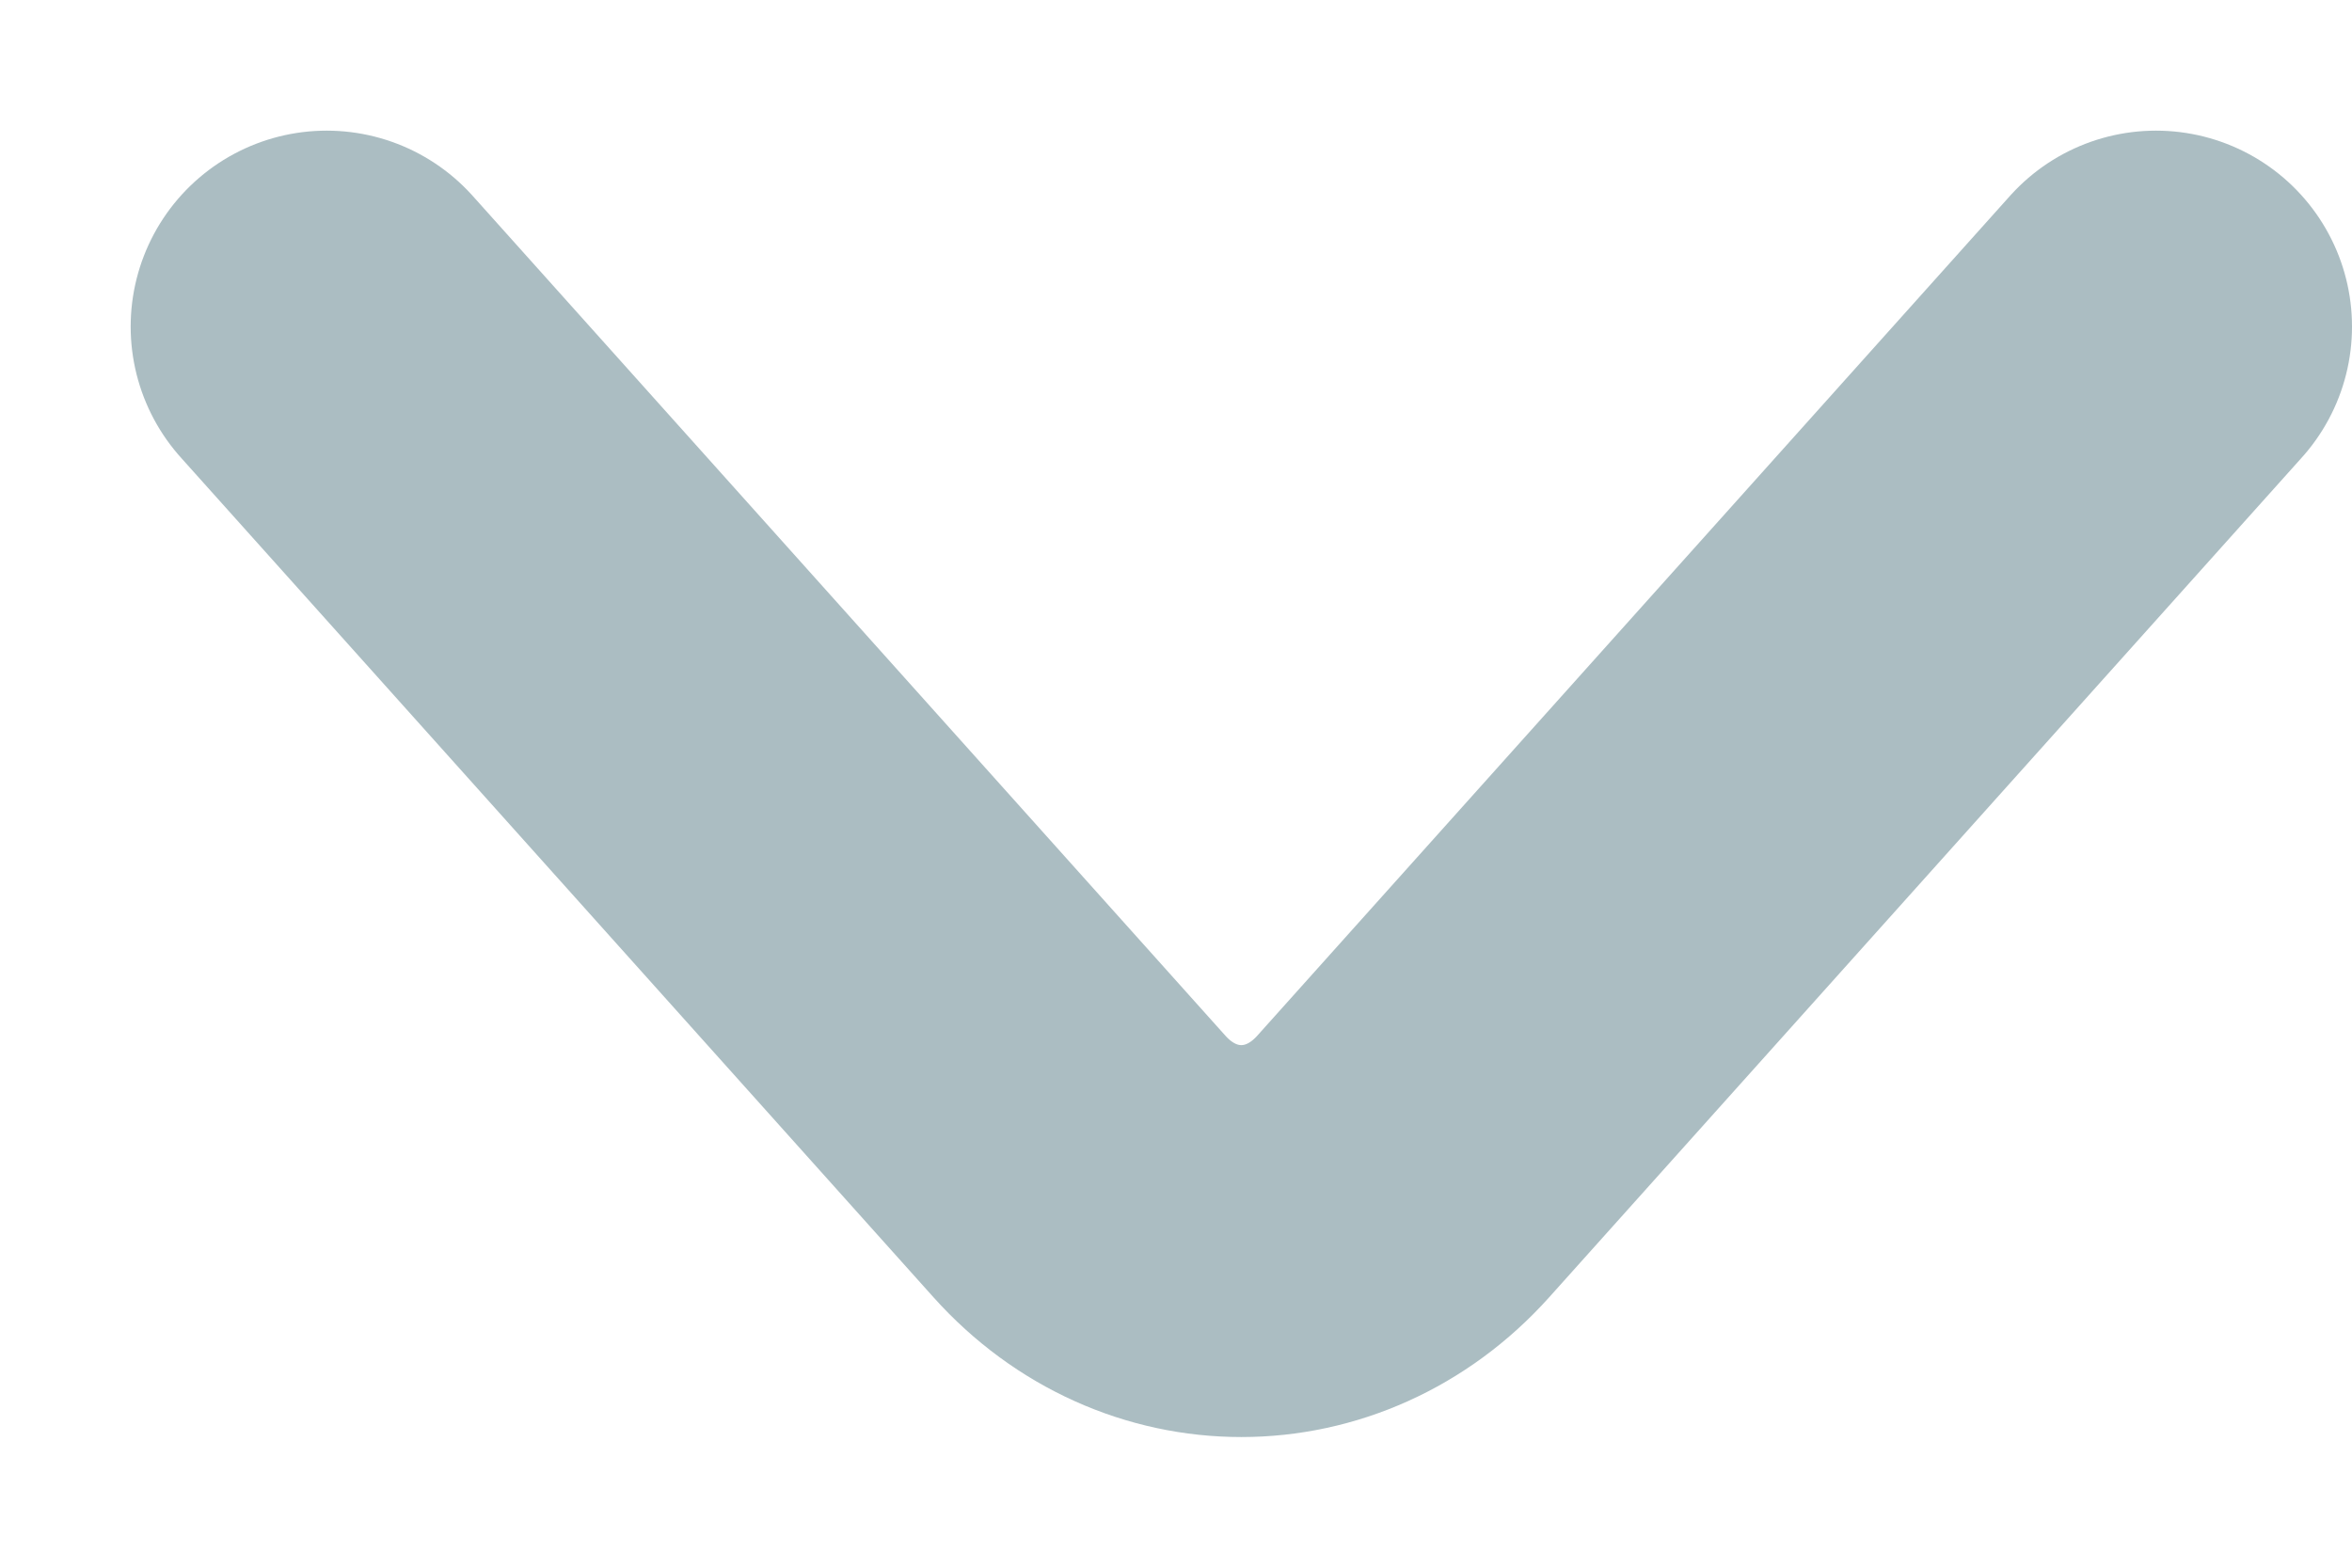
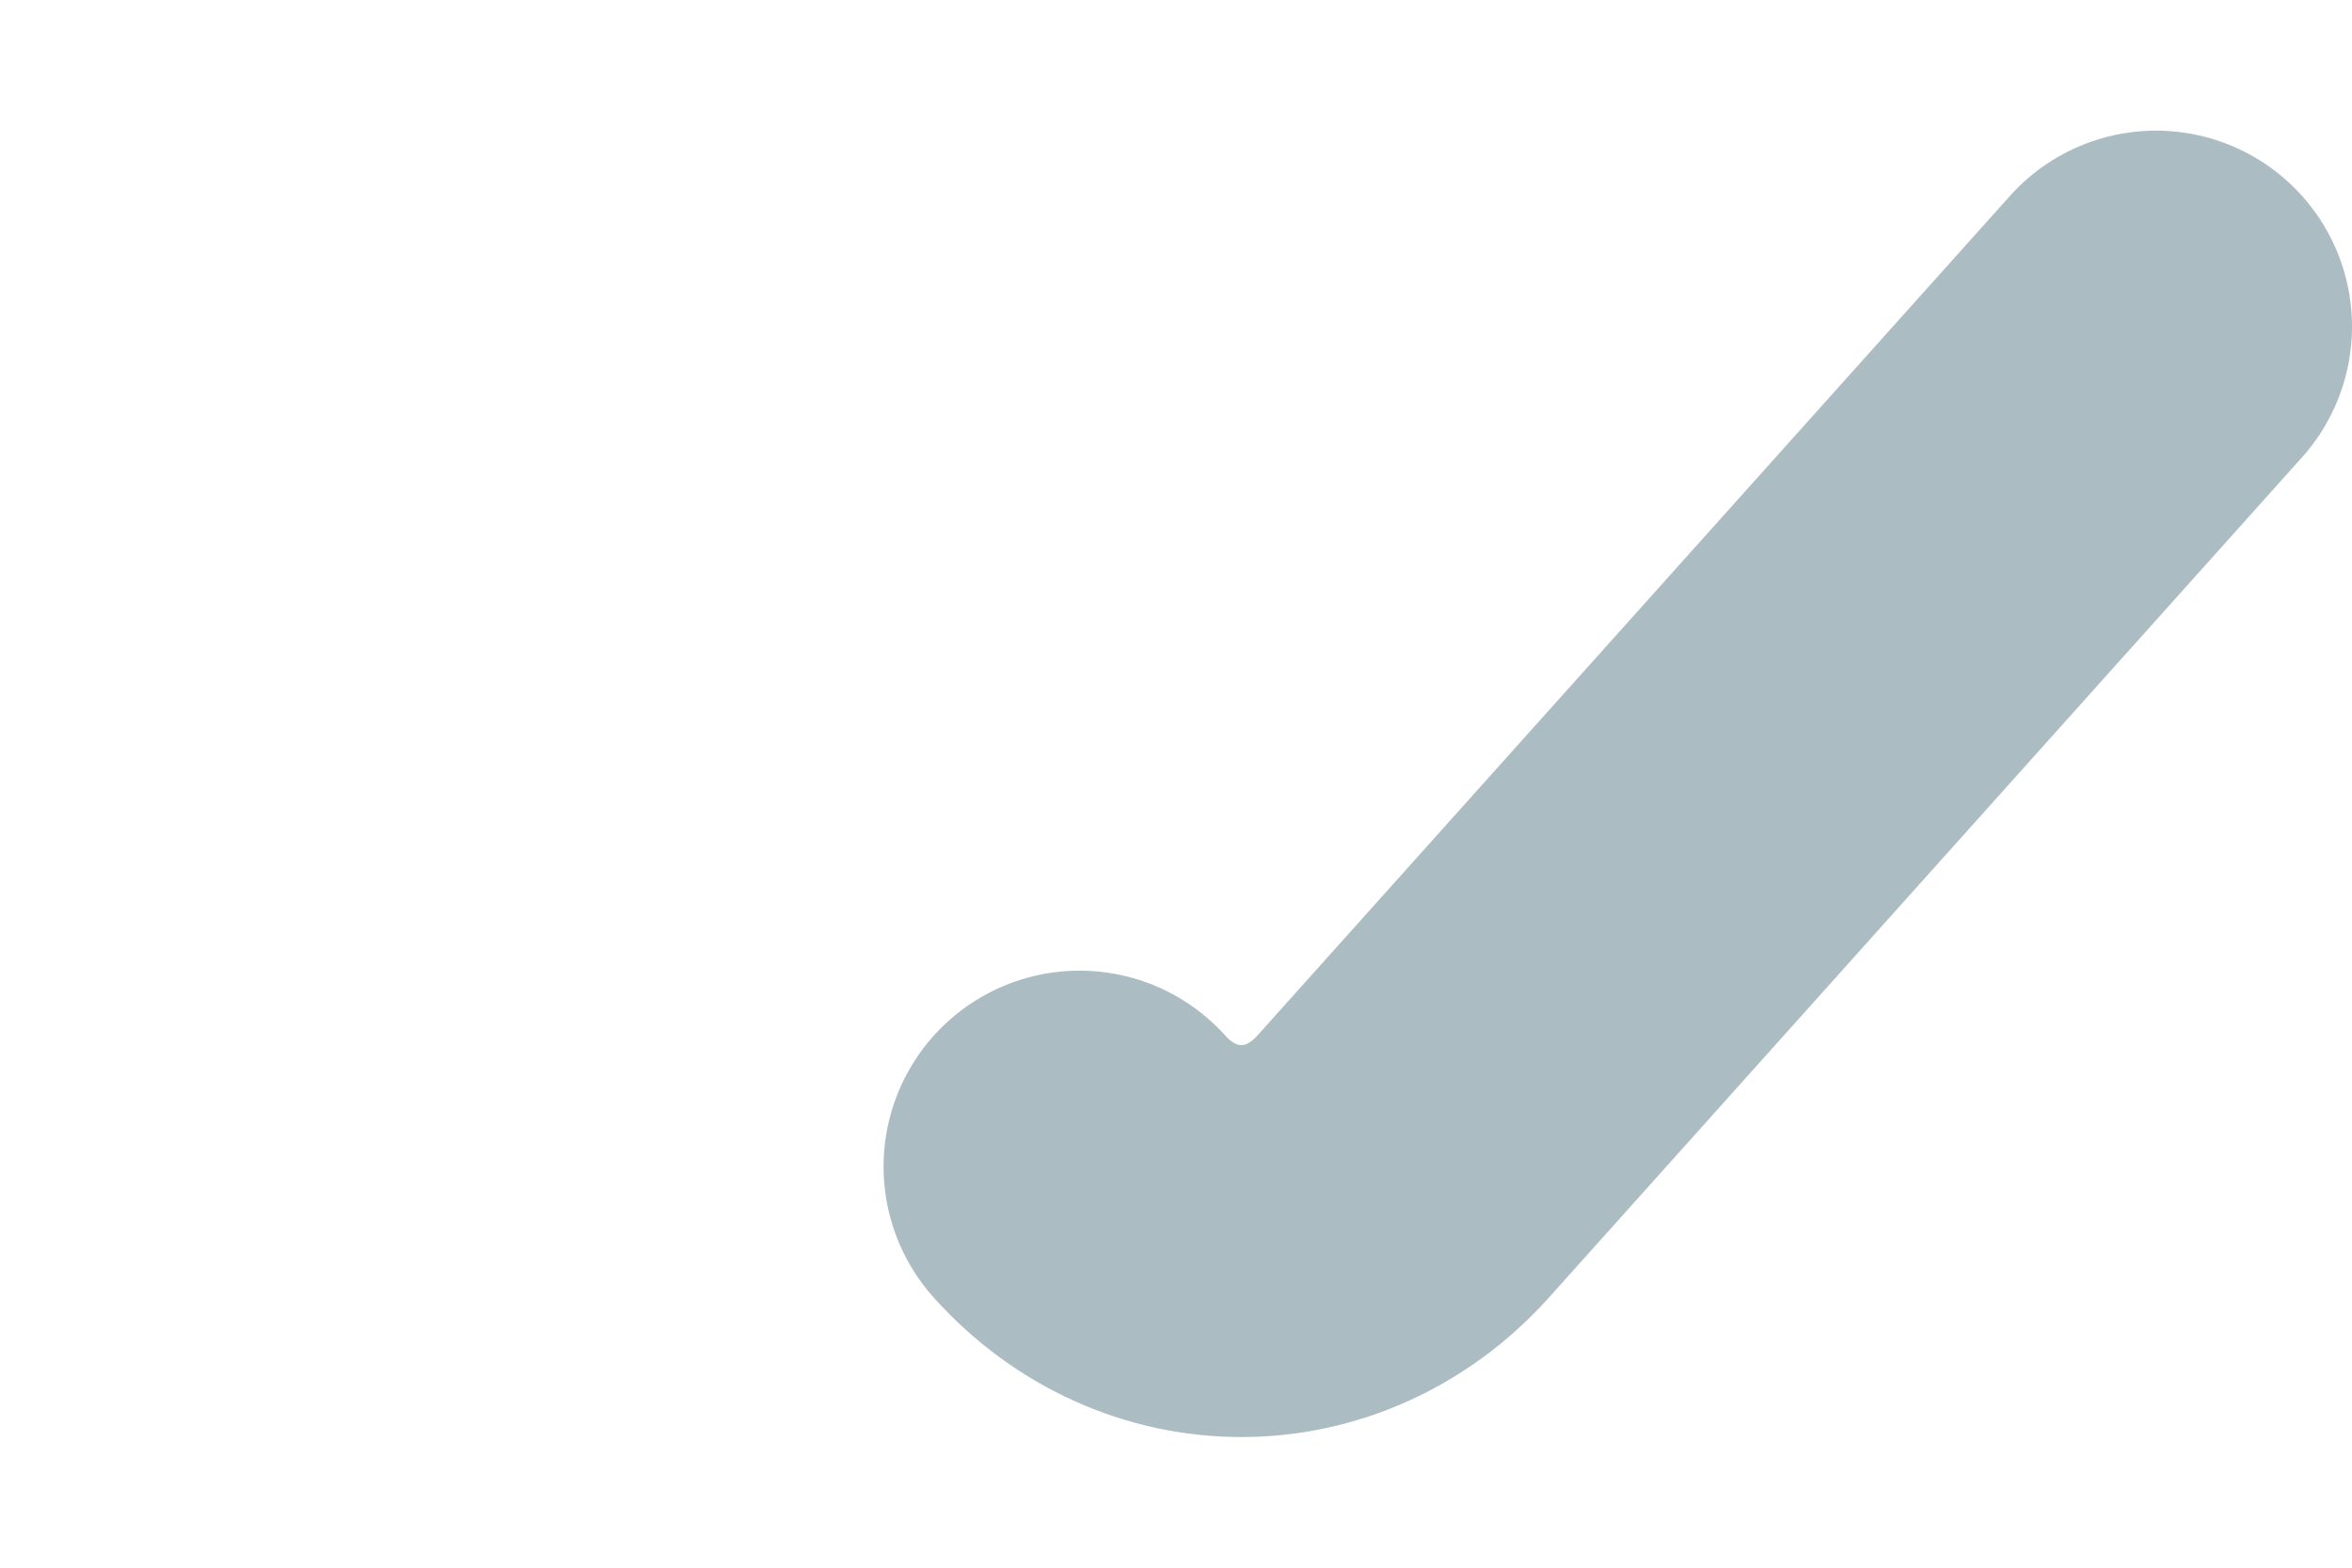
<svg xmlns="http://www.w3.org/2000/svg" width="9" height="6" viewBox="0 0 9 6" fill="none">
-   <path d="M8.25 1.25L5.369 4.465C5.028 4.845 4.472 4.845 4.131 4.465L1.25 1.25" stroke="#ABBDC2" stroke-width="1.5" stroke-miterlimit="10" stroke-linecap="round" stroke-linejoin="round" />
+   <path d="M8.25 1.25L5.369 4.465C5.028 4.845 4.472 4.845 4.131 4.465" stroke="#ABBDC2" stroke-width="1.5" stroke-miterlimit="10" stroke-linecap="round" stroke-linejoin="round" />
</svg>